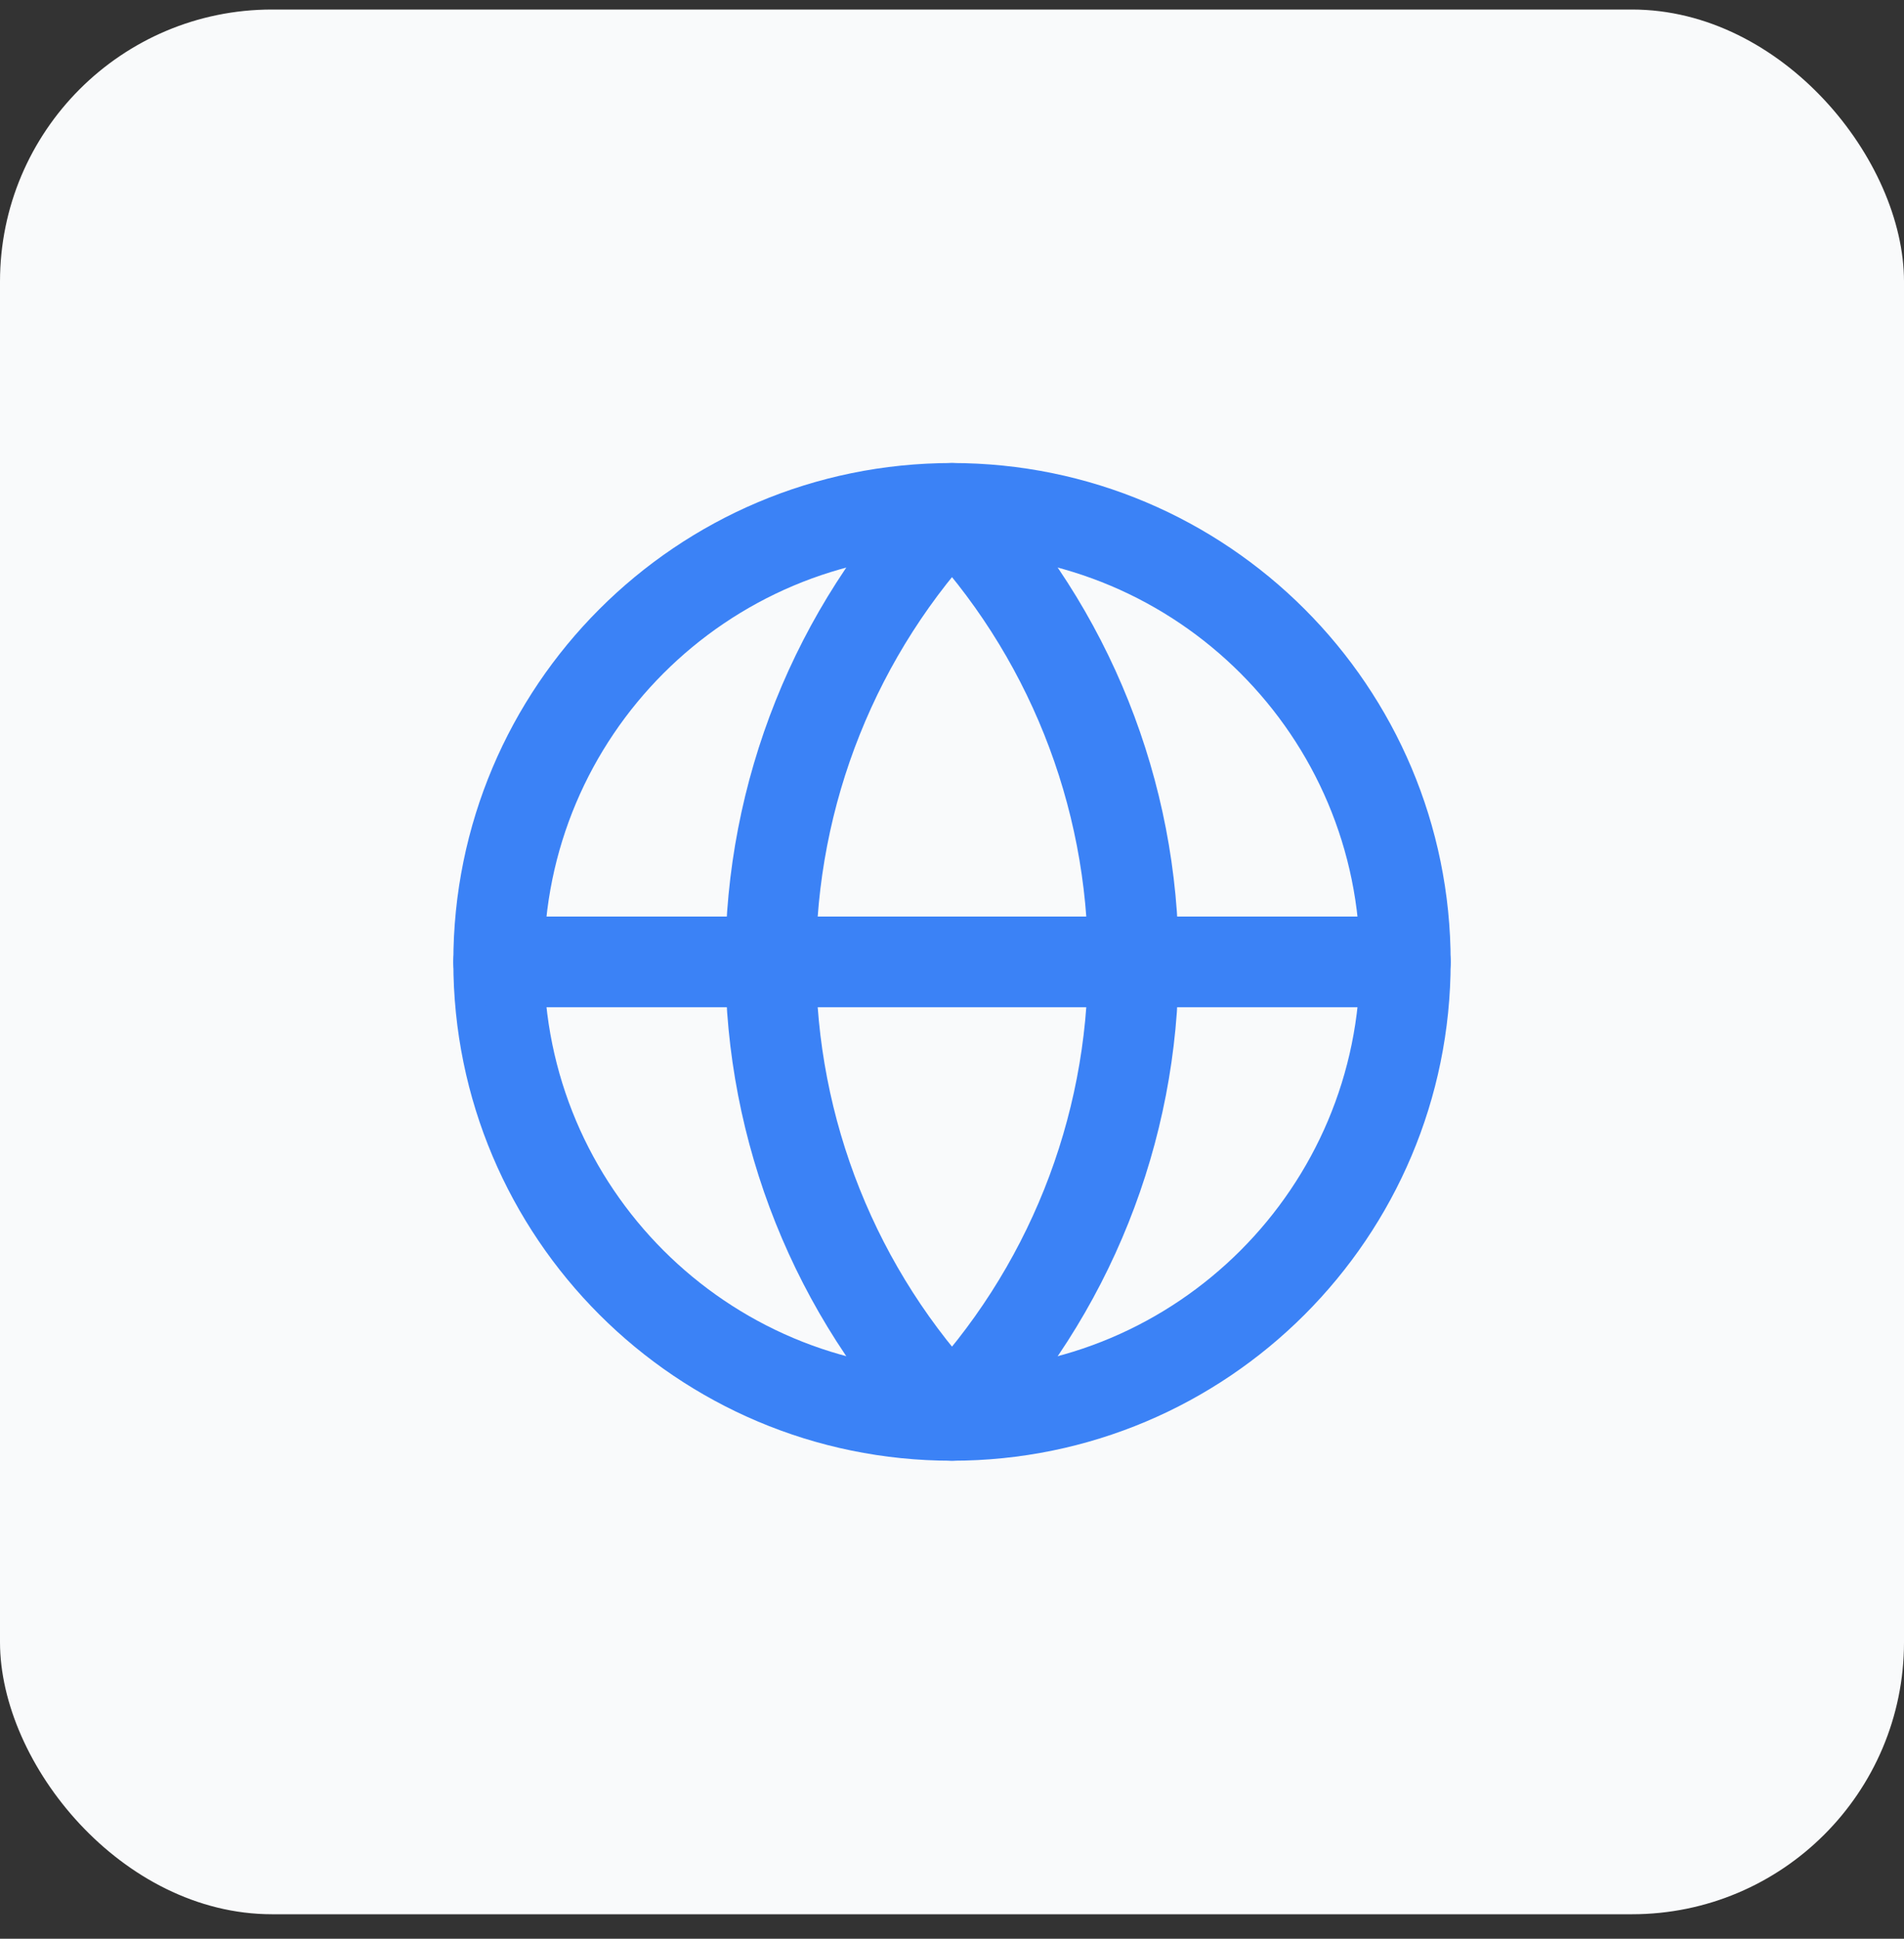
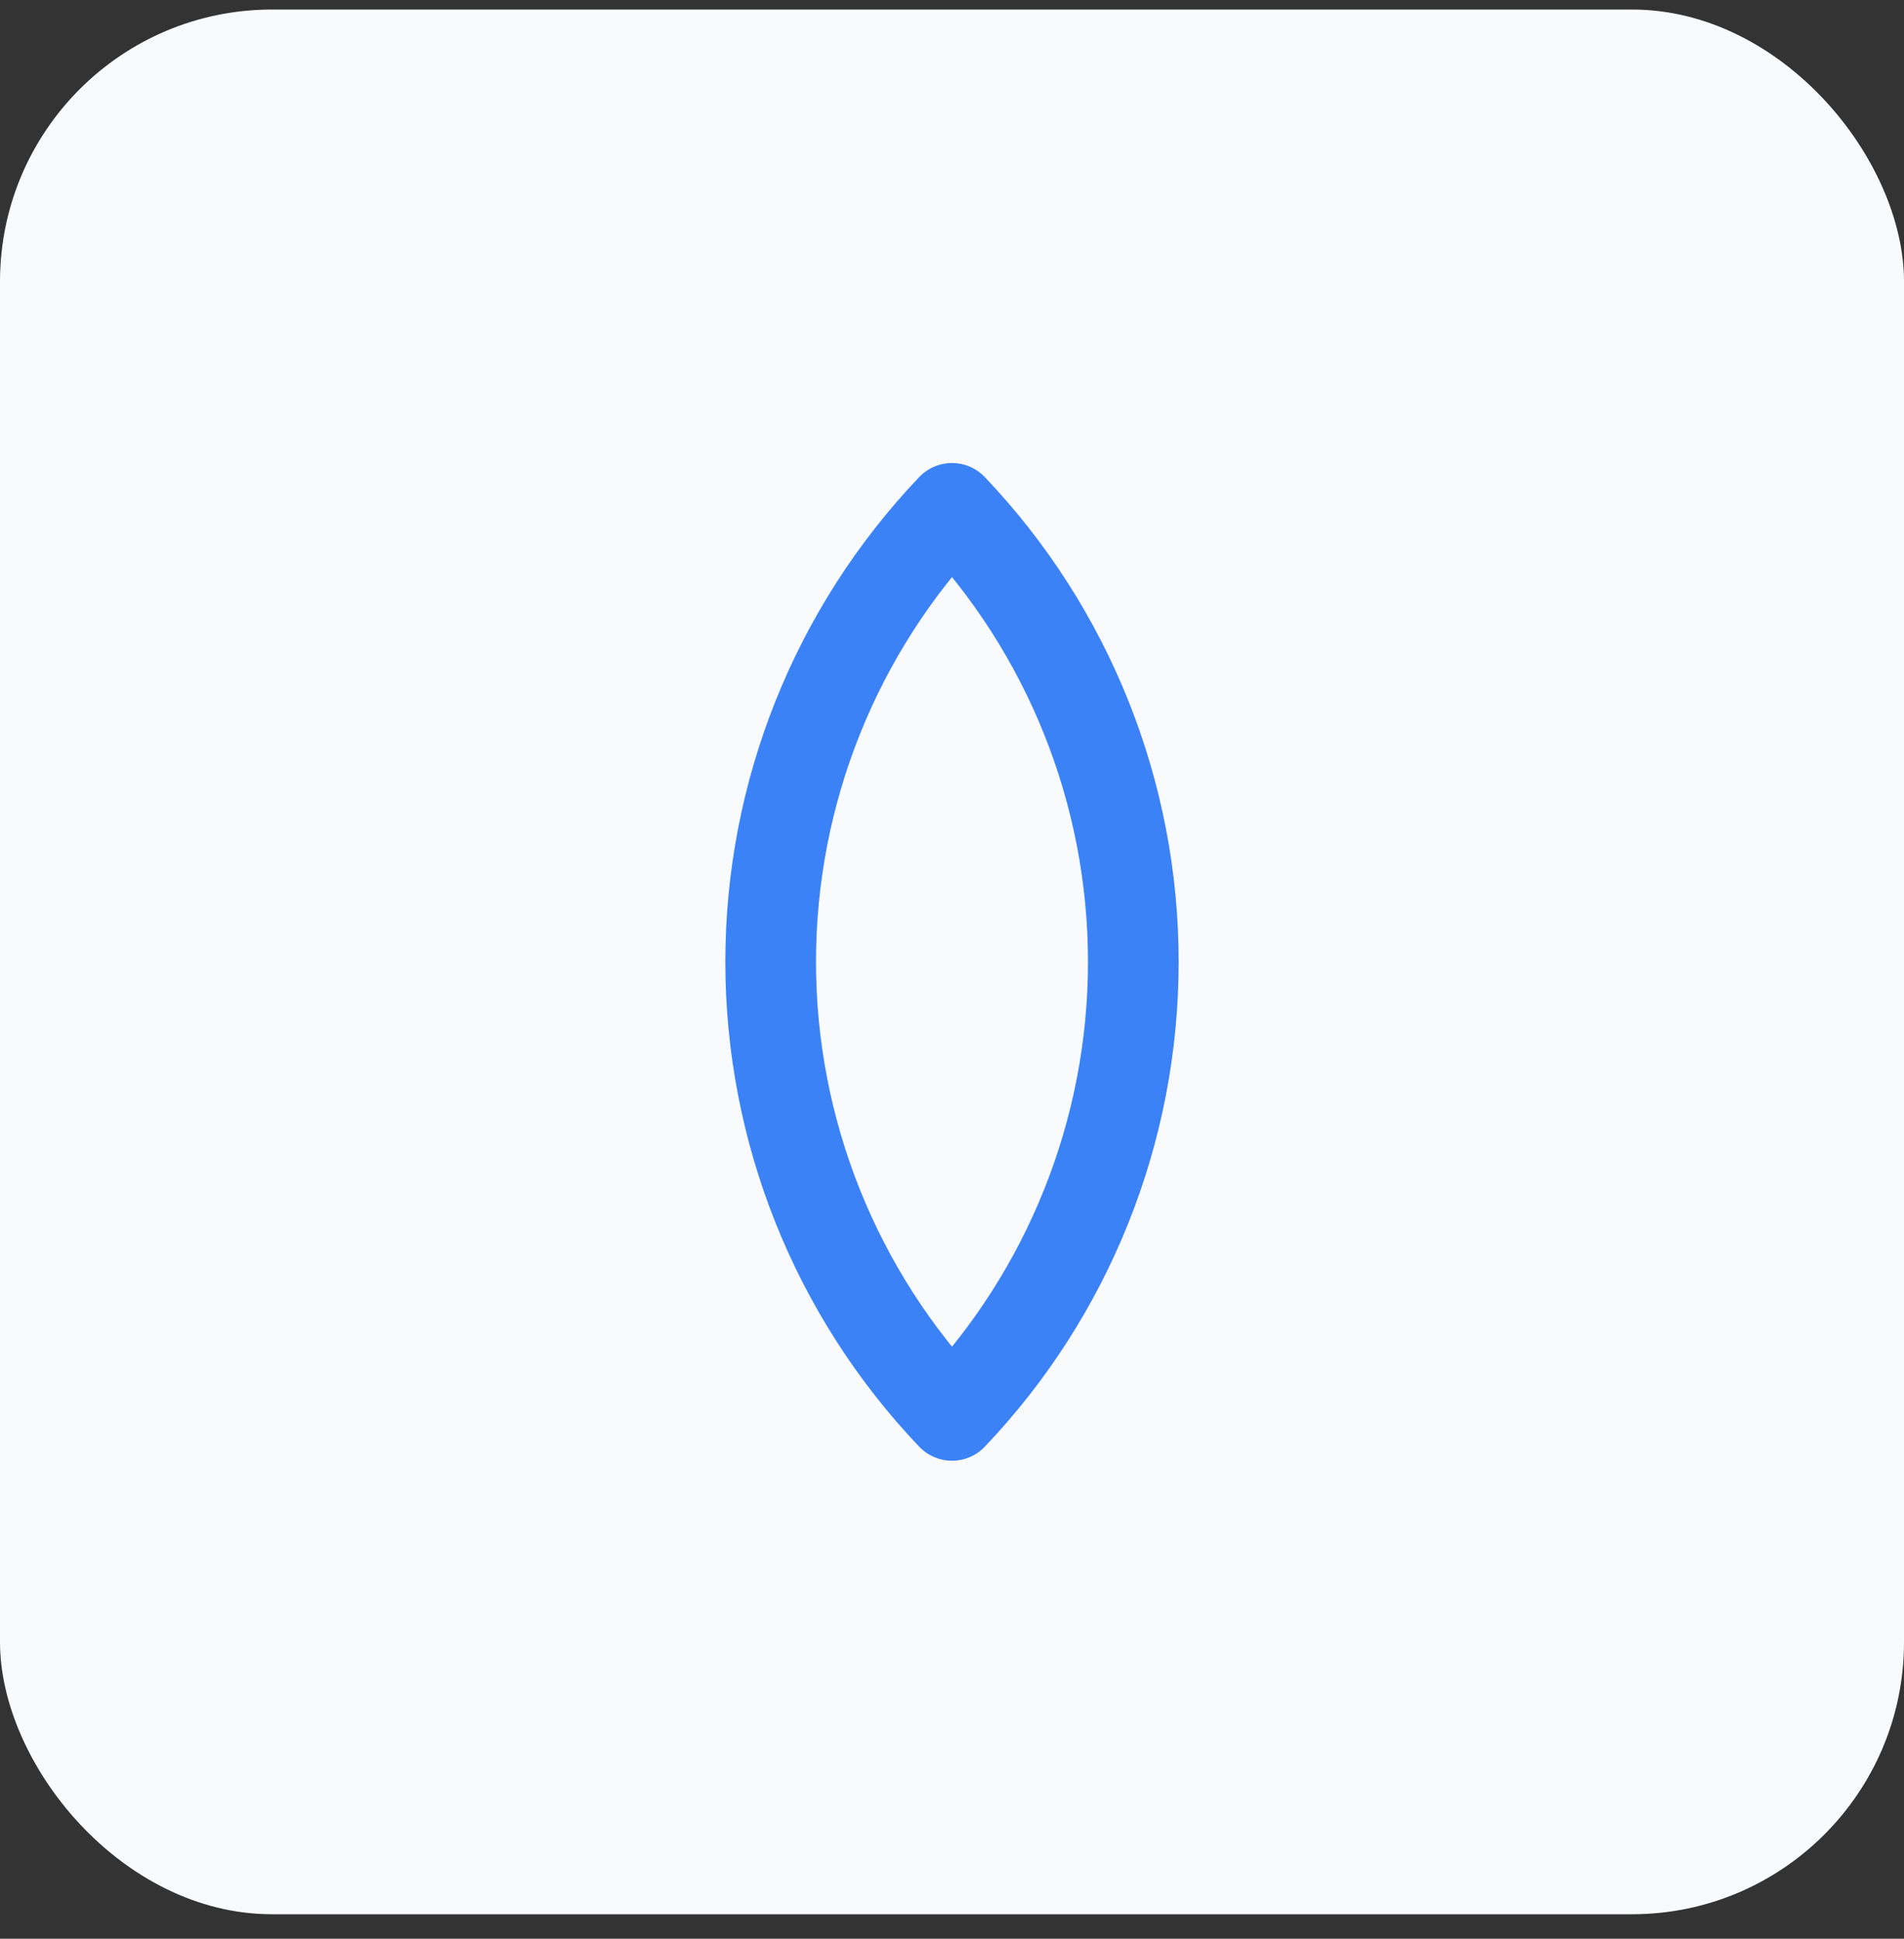
<svg xmlns="http://www.w3.org/2000/svg" width="56" height="57" viewBox="0 0 56 57" fill="none">
  <rect x="0" y="0" width="56" height="57" fill="#333333" stroke="none" />
  <rect y="0.28" width="56" height="56" rx="8" fill="#F9FAFB" />
-   <path d="M28 41.613C35.364 41.613 41.333 35.644 41.333 28.28C41.333 20.916 35.364 14.947 28 14.947C20.636 14.947 14.667 20.916 14.667 28.28C14.667 35.644 20.636 41.613 28 41.613Z" stroke="#3B82F6" stroke-width="2.667" stroke-linecap="round" stroke-linejoin="round" />
  <path d="M28 14.947C24.576 18.542 22.667 23.316 22.667 28.28C22.667 33.245 24.576 38.019 28 41.613C31.424 38.019 33.333 33.245 33.333 28.28C33.333 23.316 31.424 18.542 28 14.947Z" stroke="#3B82F6" stroke-width="2.667" stroke-linecap="round" stroke-linejoin="round" />
-   <path d="M14.667 28.28H41.333" stroke="#3B82F6" stroke-width="2.667" stroke-linecap="round" stroke-linejoin="round" />
</svg>